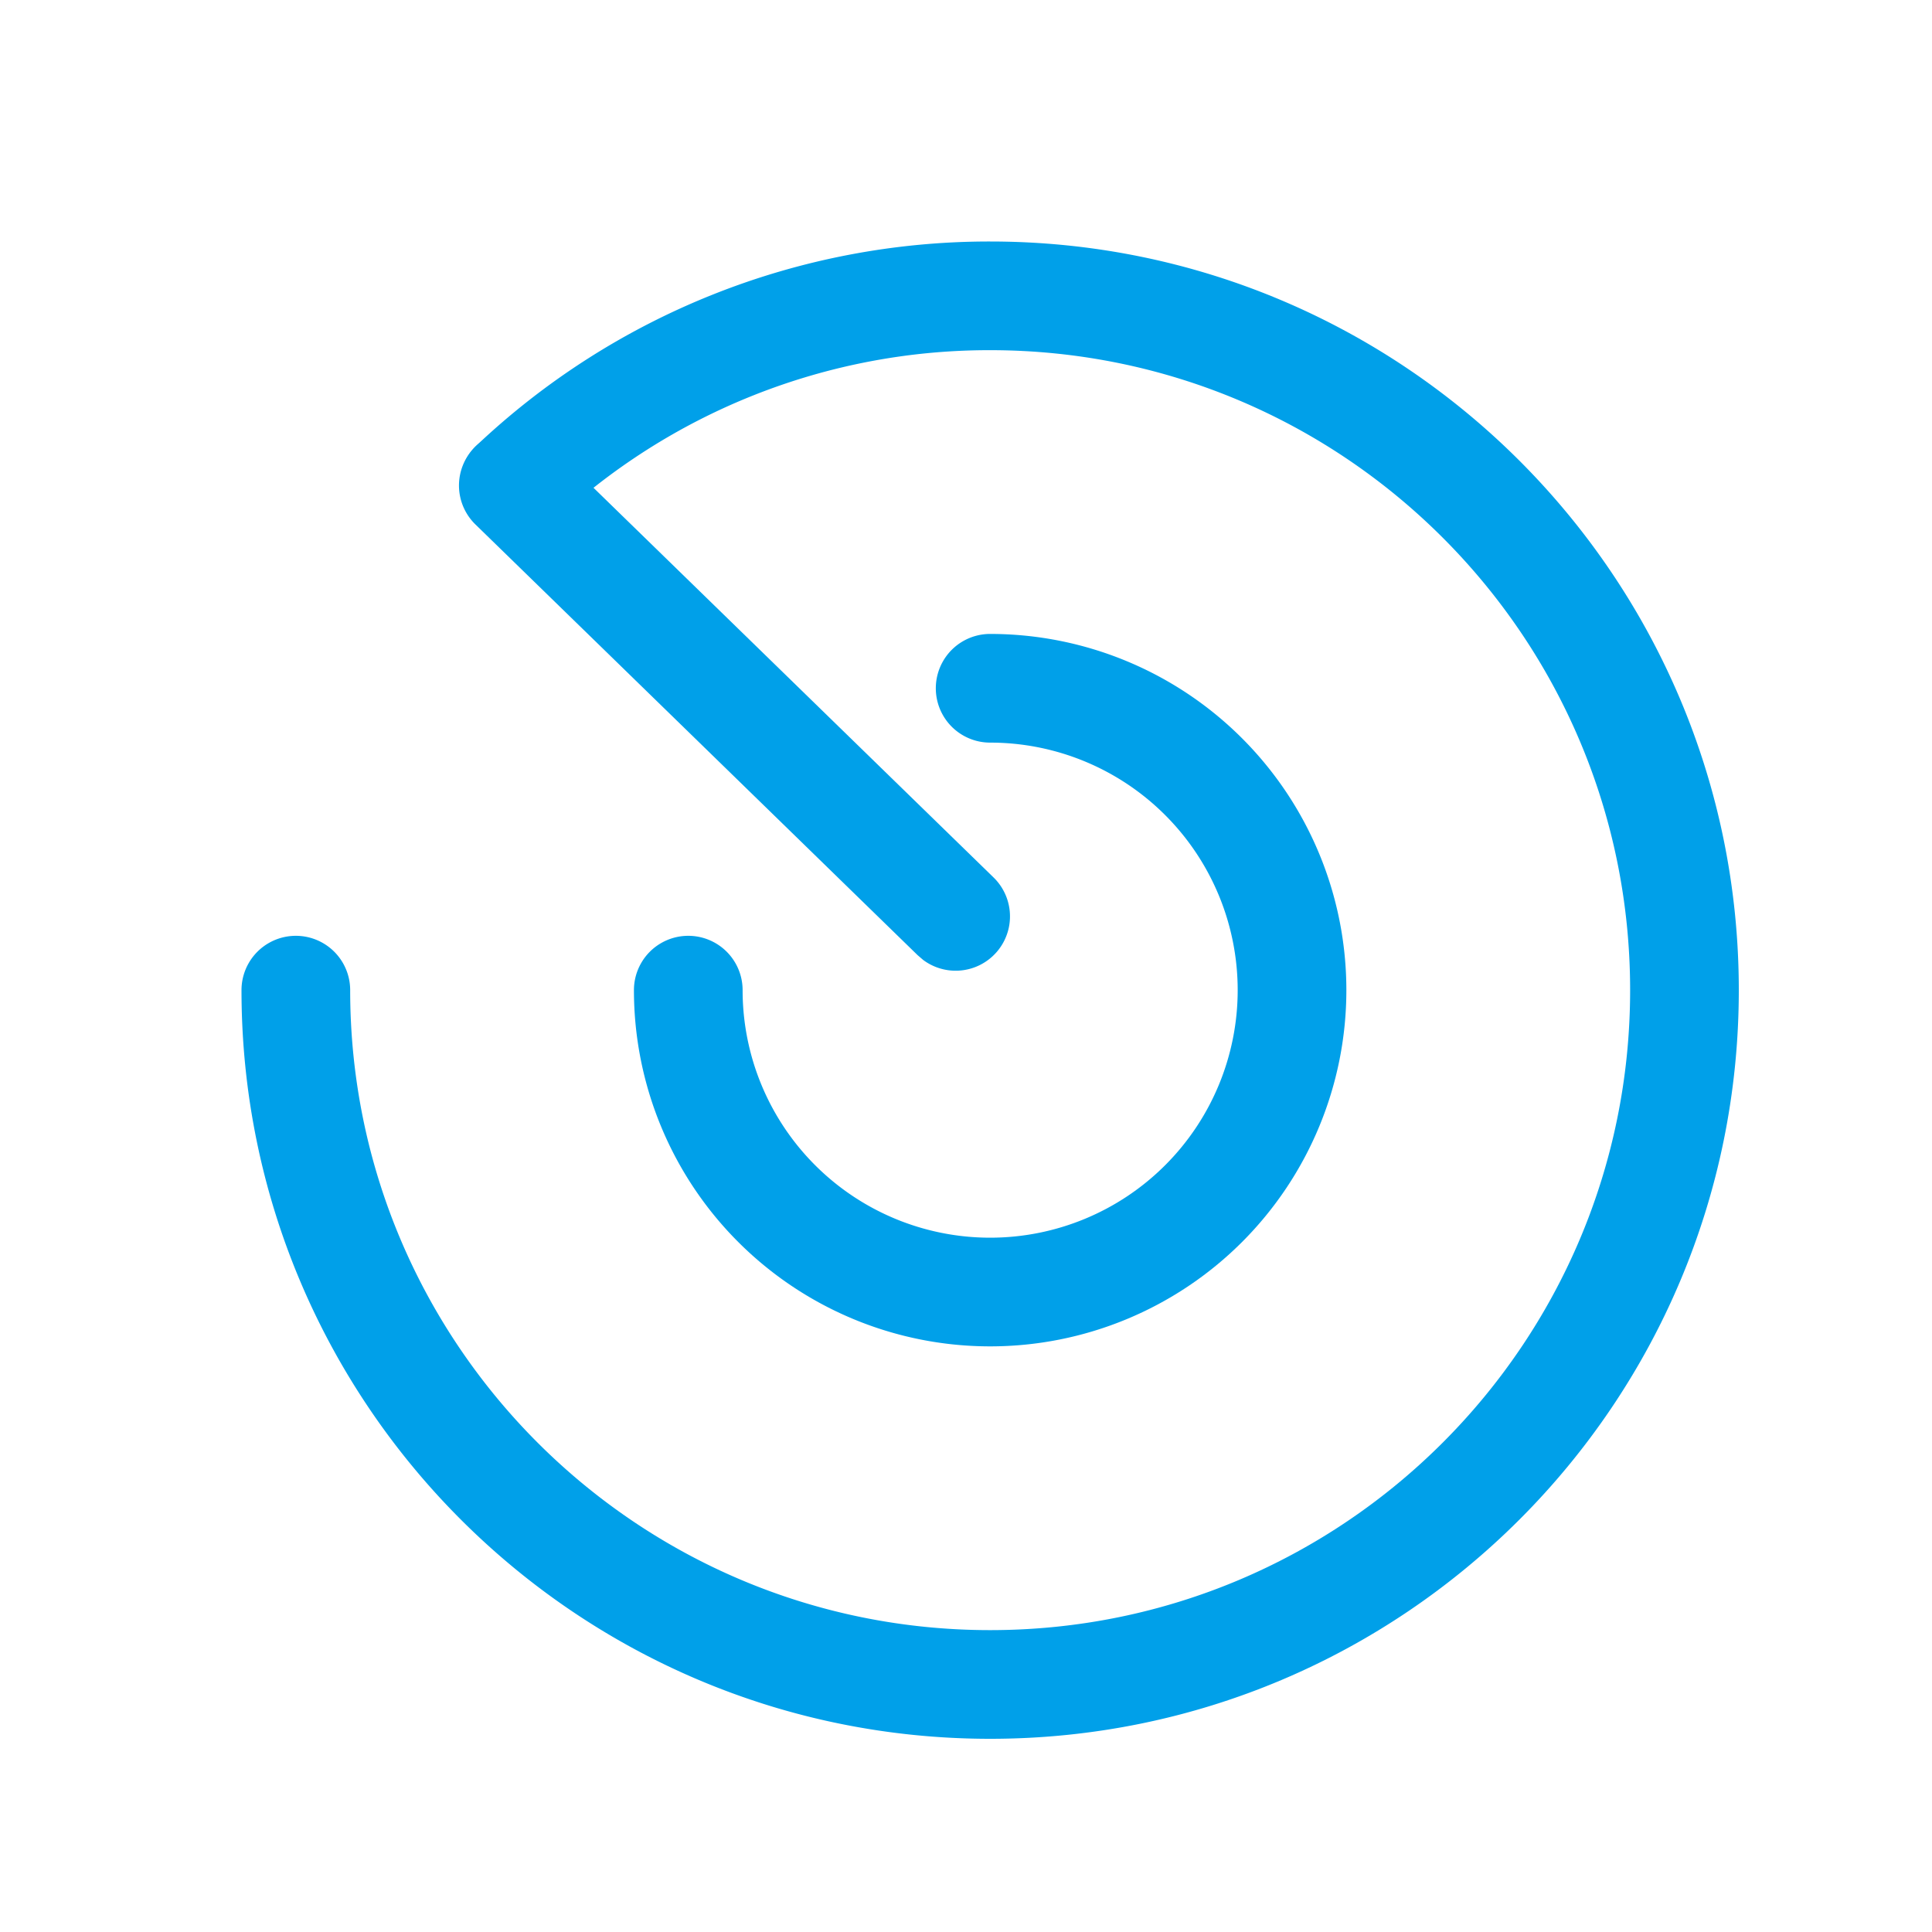
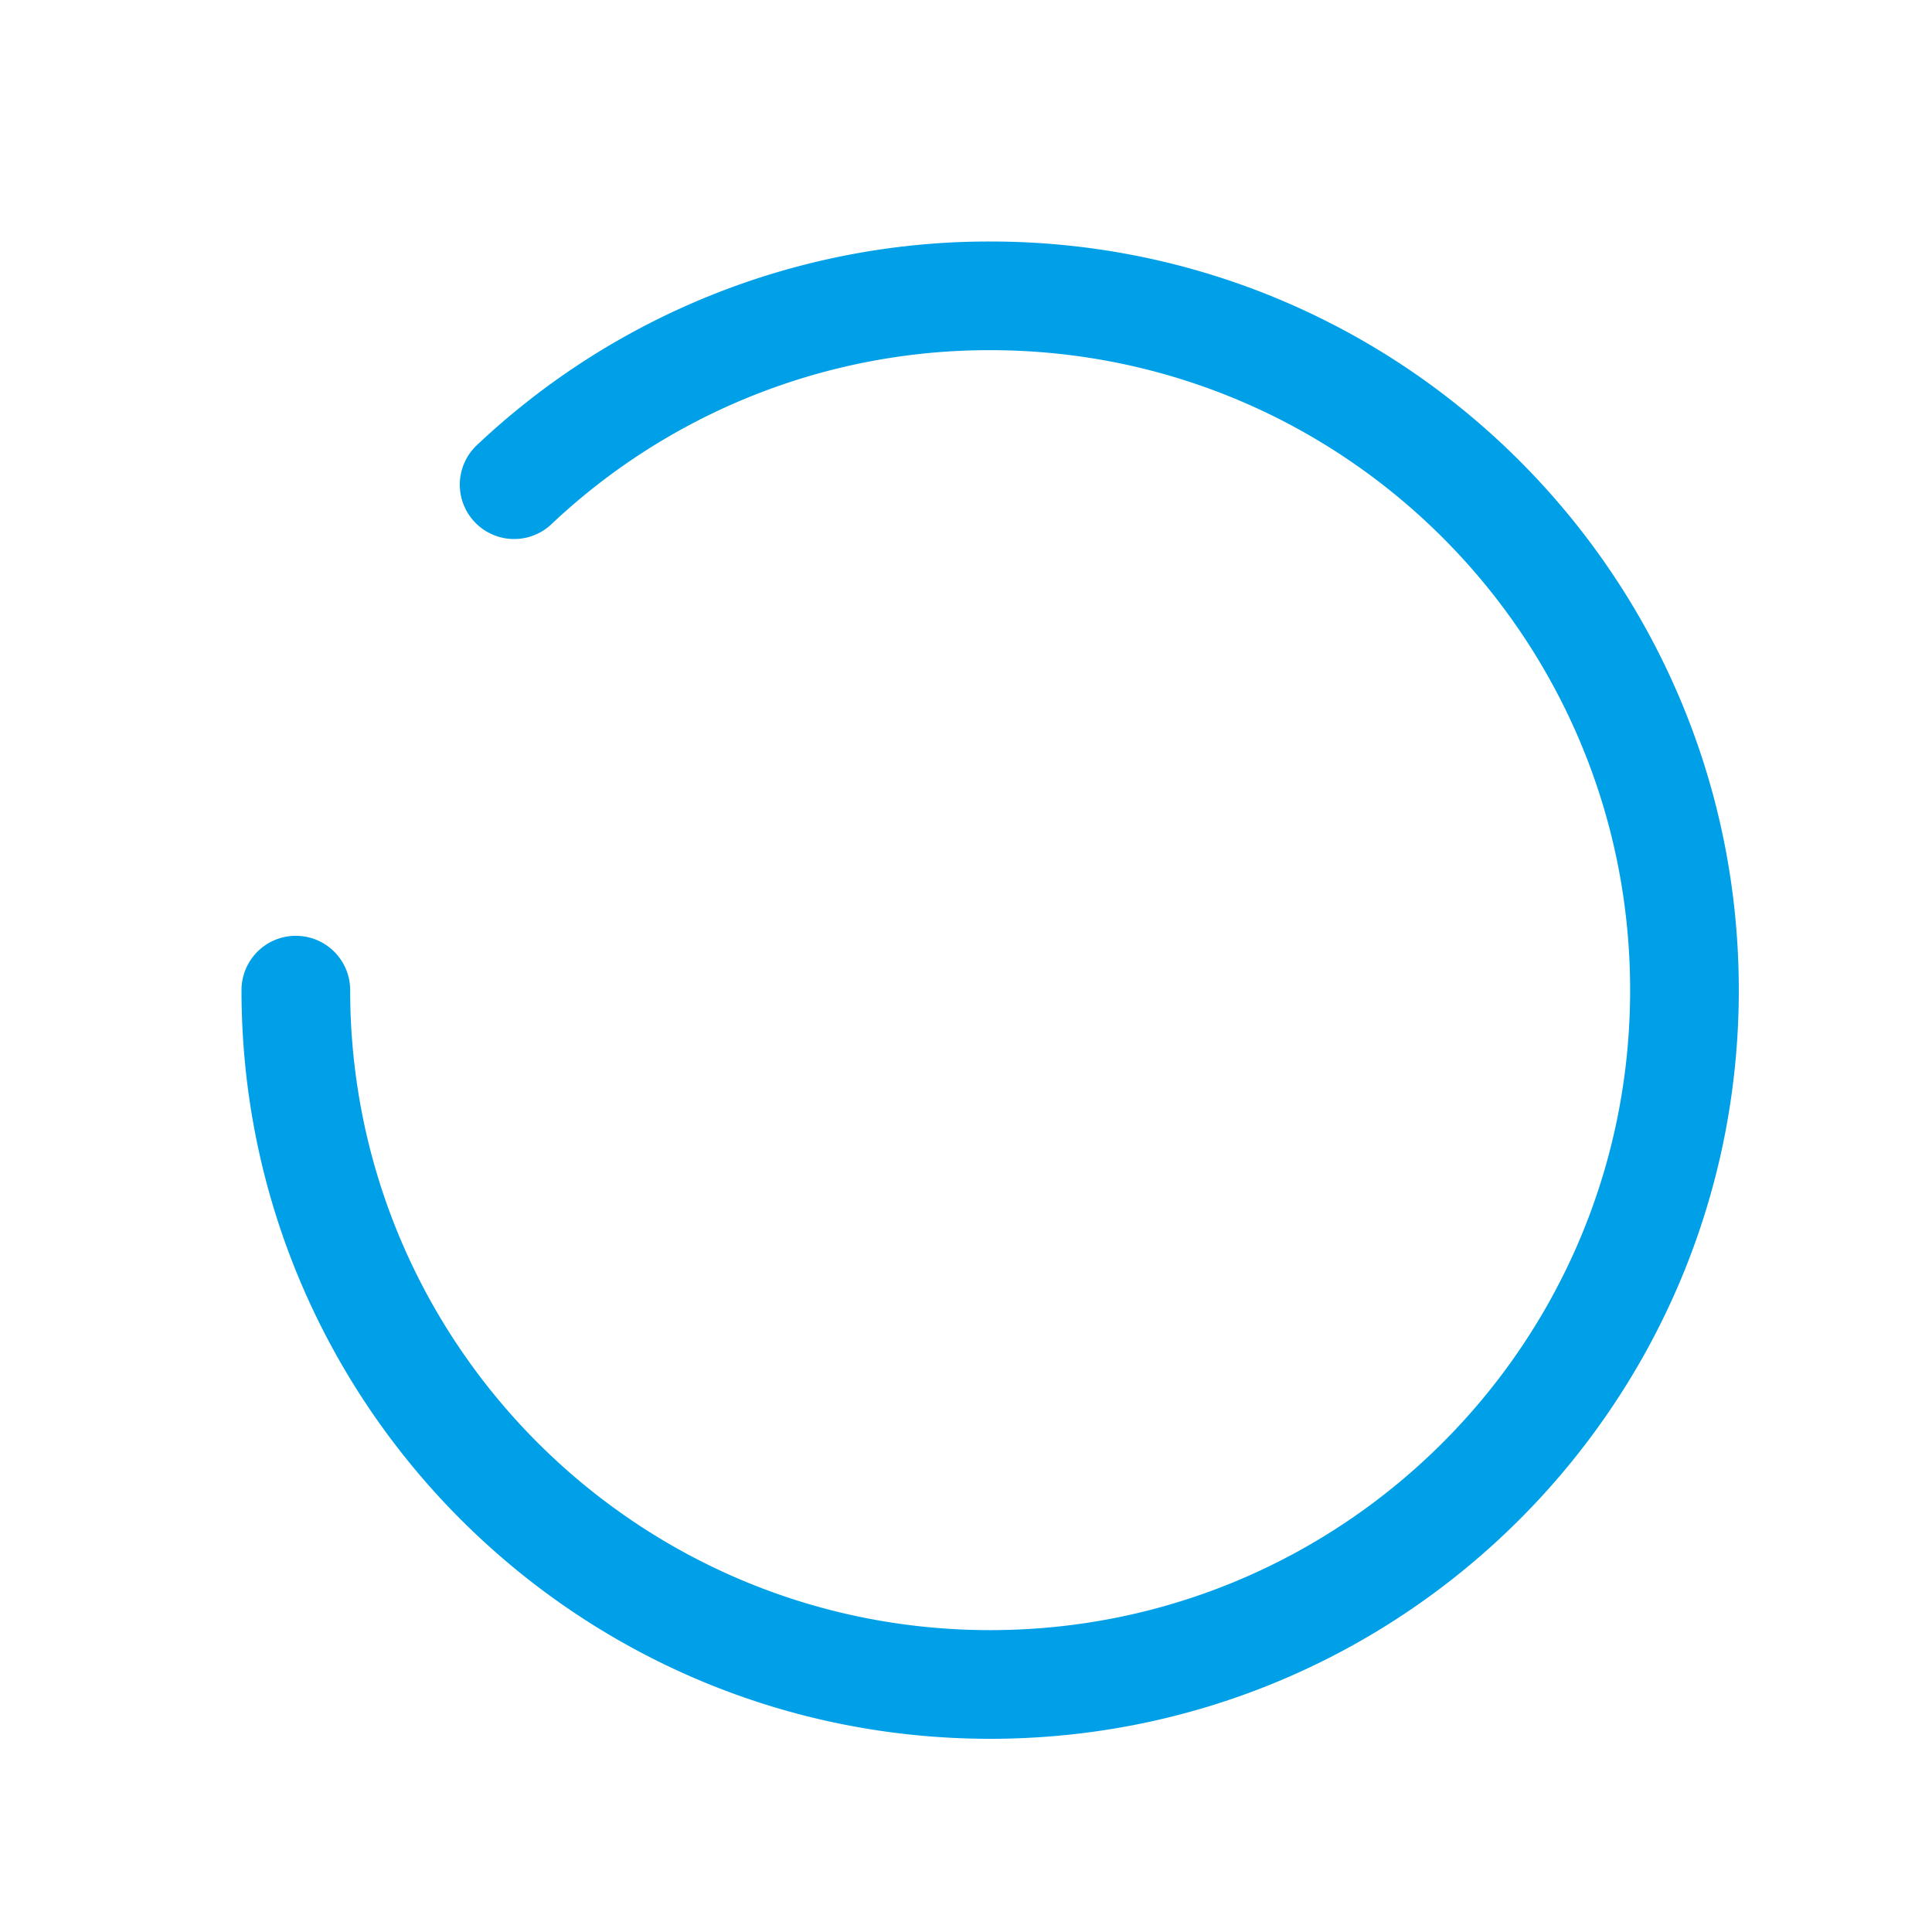
<svg xmlns="http://www.w3.org/2000/svg" t="1739327135393" class="icon" viewBox="0 0 1024 1024" version="1.1" p-id="8933" width="64" height="64">
  <path d="M524.8 128c219.136 0 396.8 177.664 396.8 396.8 0 219.136-177.664 396.8-396.8 396.8C305.664 921.6 128 743.936 128 524.8a28.8 28.8 0 1 1 57.6 0c0 187.328 151.872 339.2 339.2 339.2C712.128 864 864 712.128 864 524.8c0-187.328-151.872-339.2-339.2-339.2a337.856 337.856 0 0 0-232.96 92.64 28.8 28.8 0 0 1-39.552-41.856A395.456 395.456 0 0 1 524.8 128z" p-id="8934" fill="#00A0E9" />
-   <path d="M524.8 336a188.8 188.8 0 1 1-188.8 188.8 28.8 28.8 0 1 1 57.6 0 131.2 131.2 0 1 0 262.4 0 131.2 131.2 0 0 0-131.2-131.2 28.8 28.8 0 1 1 0-57.6z" p-id="8935" fill="#00A0E9" />
-   <path d="M251.456 237.216a28.8 28.8 0 0 1 37.76-3.072l2.944 2.56 234.368 228.288a28.8 28.8 0 0 1-37.216 43.808l-2.976-2.56-234.368-228.288a28.8 28.8 0 0 1-0.512-40.736z" p-id="8936" fill="#00A0E9" />
</svg>